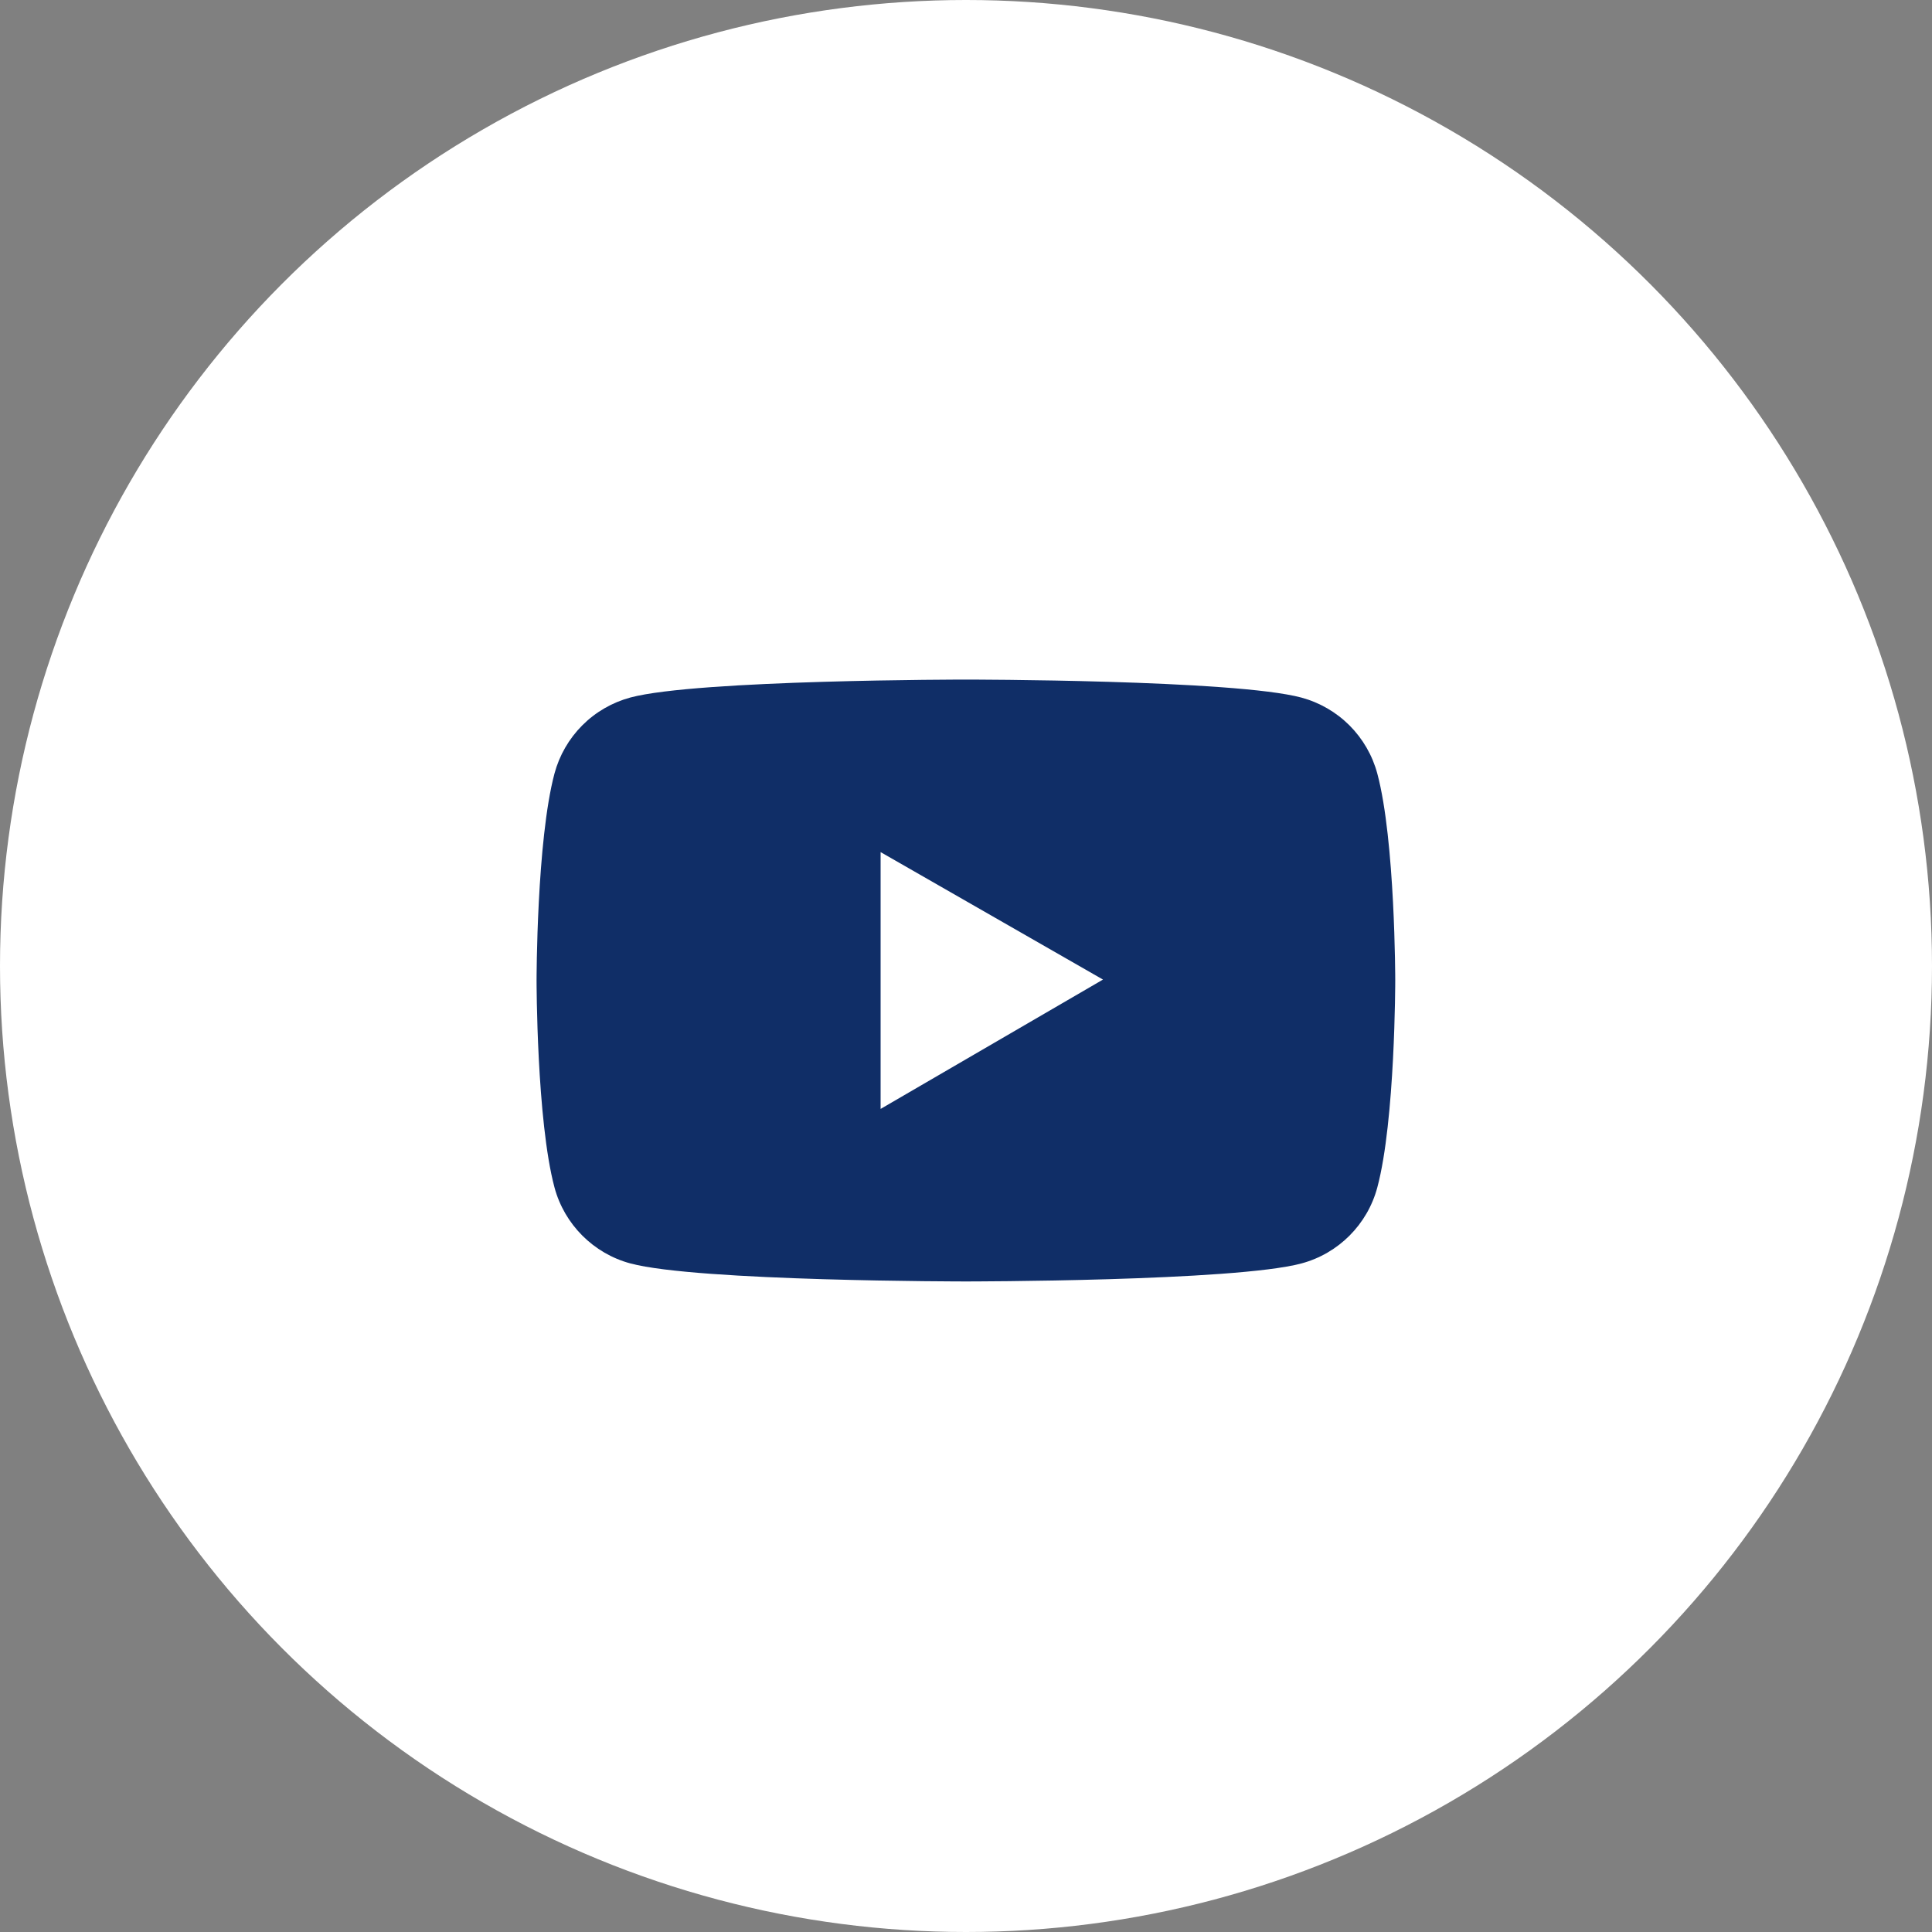
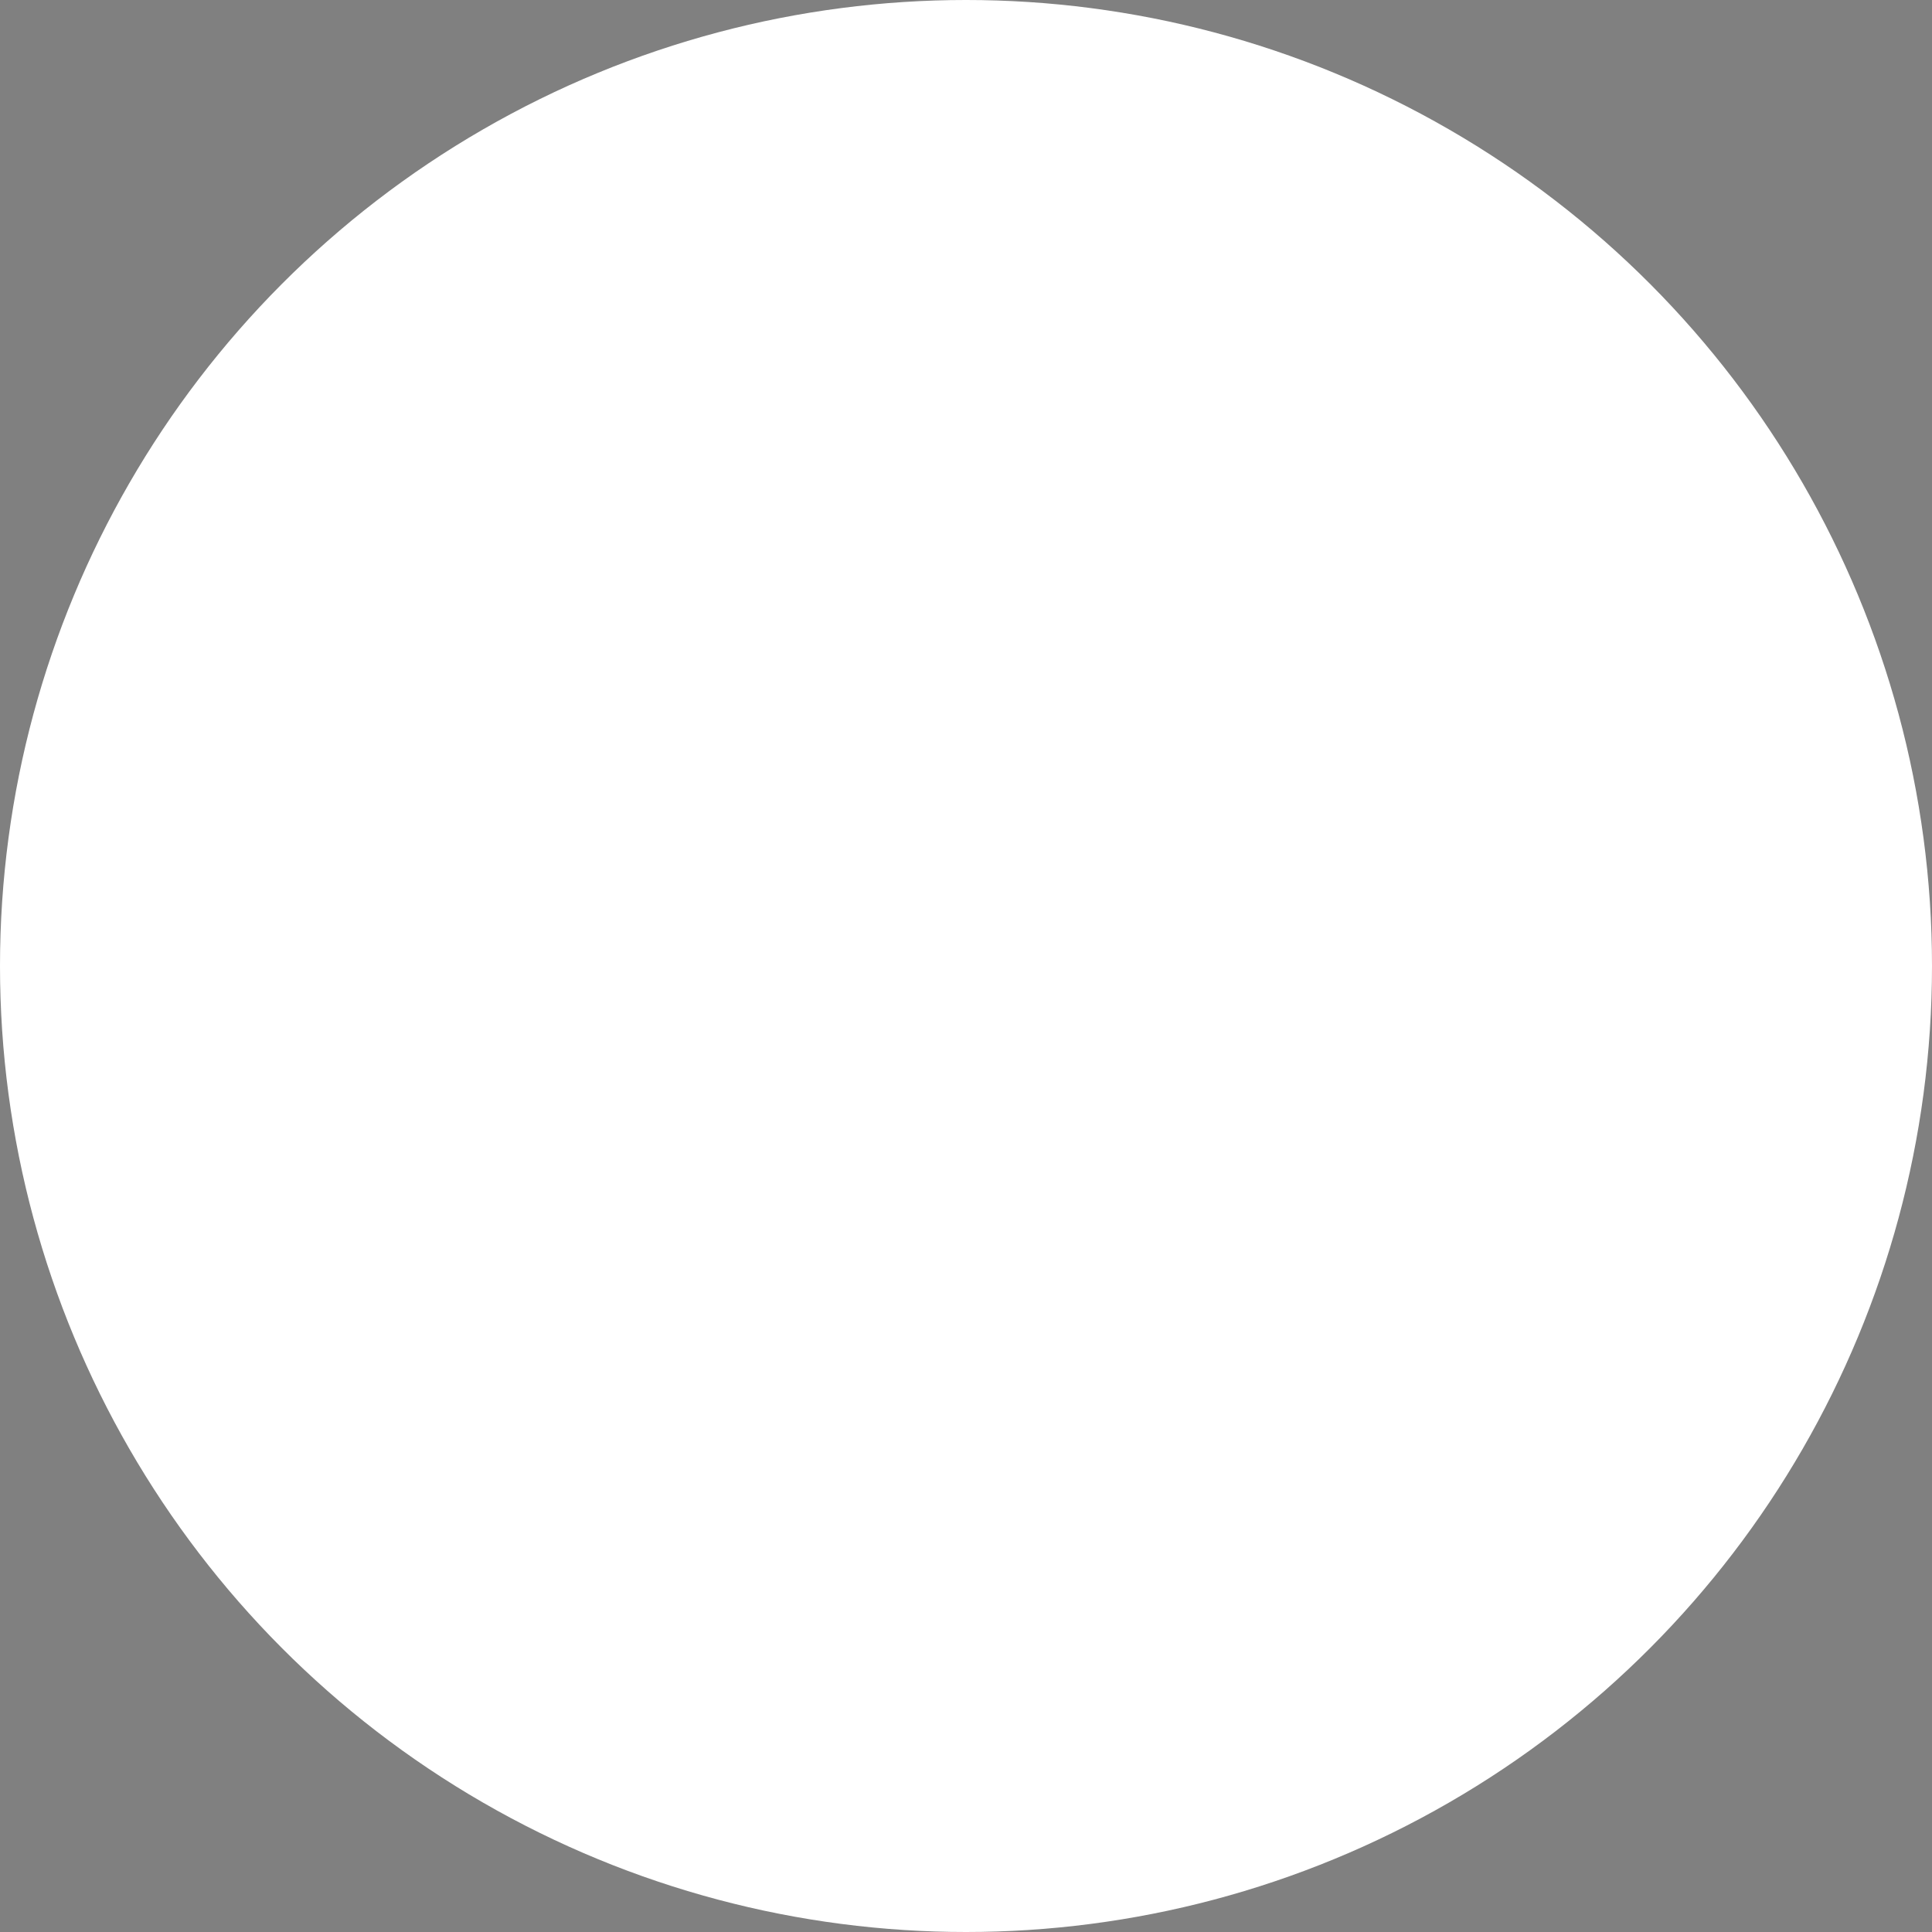
<svg xmlns="http://www.w3.org/2000/svg" width="40" height="40" viewBox="0 0 40 40" fill="none">
  <rect x="0" y="0" width="40" height="40" fill="#808080" stroke="none" />
  <circle cx="20" cy="20" r="20" fill="white" />
-   <path d="M28.516 16.017C28.415 15.64 28.216 15.296 27.941 15.02C27.665 14.744 27.322 14.545 26.945 14.443C25.558 14.07 19.998 14.07 19.998 14.07C19.998 14.07 14.439 14.07 13.052 14.441C12.675 14.543 12.331 14.741 12.055 15.018C11.78 15.294 11.581 15.638 11.48 16.015C11.109 17.404 11.109 20.3 11.109 20.3C11.109 20.3 11.109 23.197 11.48 24.584C11.685 25.35 12.288 25.953 13.052 26.158C14.439 26.531 19.998 26.531 19.998 26.531C19.998 26.531 25.558 26.531 26.945 26.158C27.711 25.953 28.312 25.35 28.516 24.584C28.887 23.197 28.887 20.3 28.887 20.3C28.887 20.3 28.887 17.404 28.516 16.017ZM18.232 22.959V17.642L22.836 20.281L18.232 22.959Z" fill="#102E67" />
</svg>